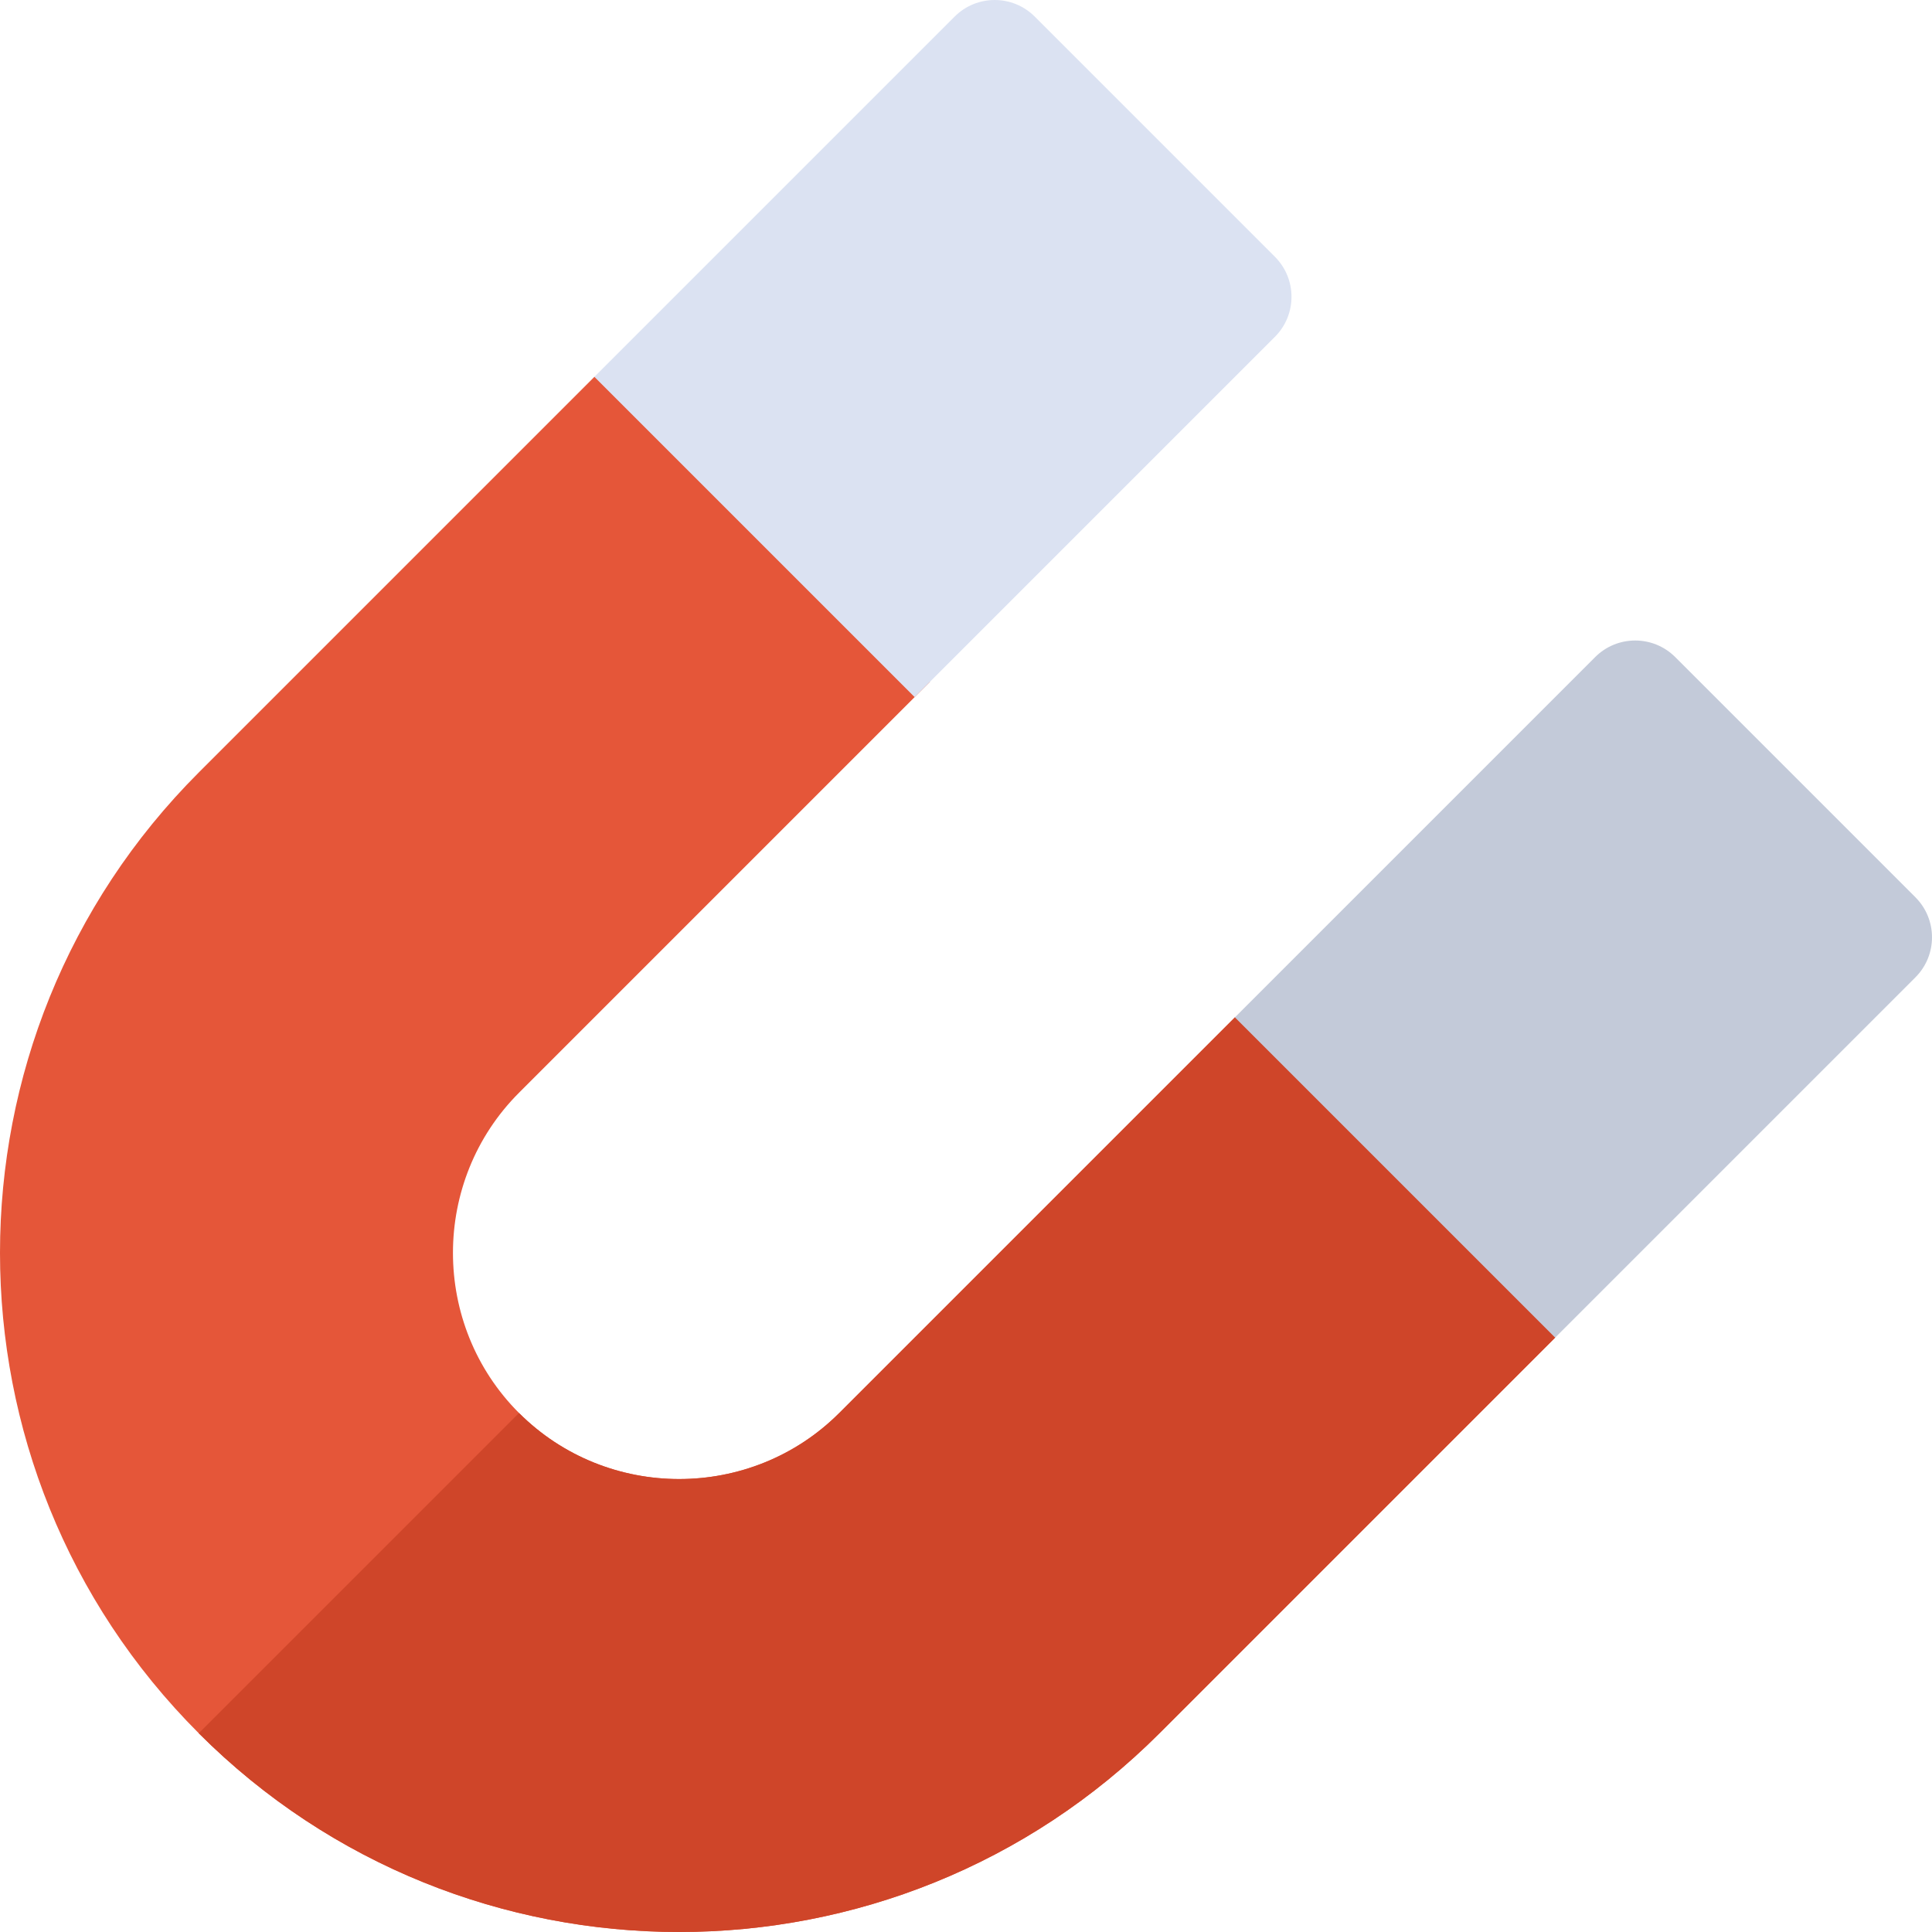
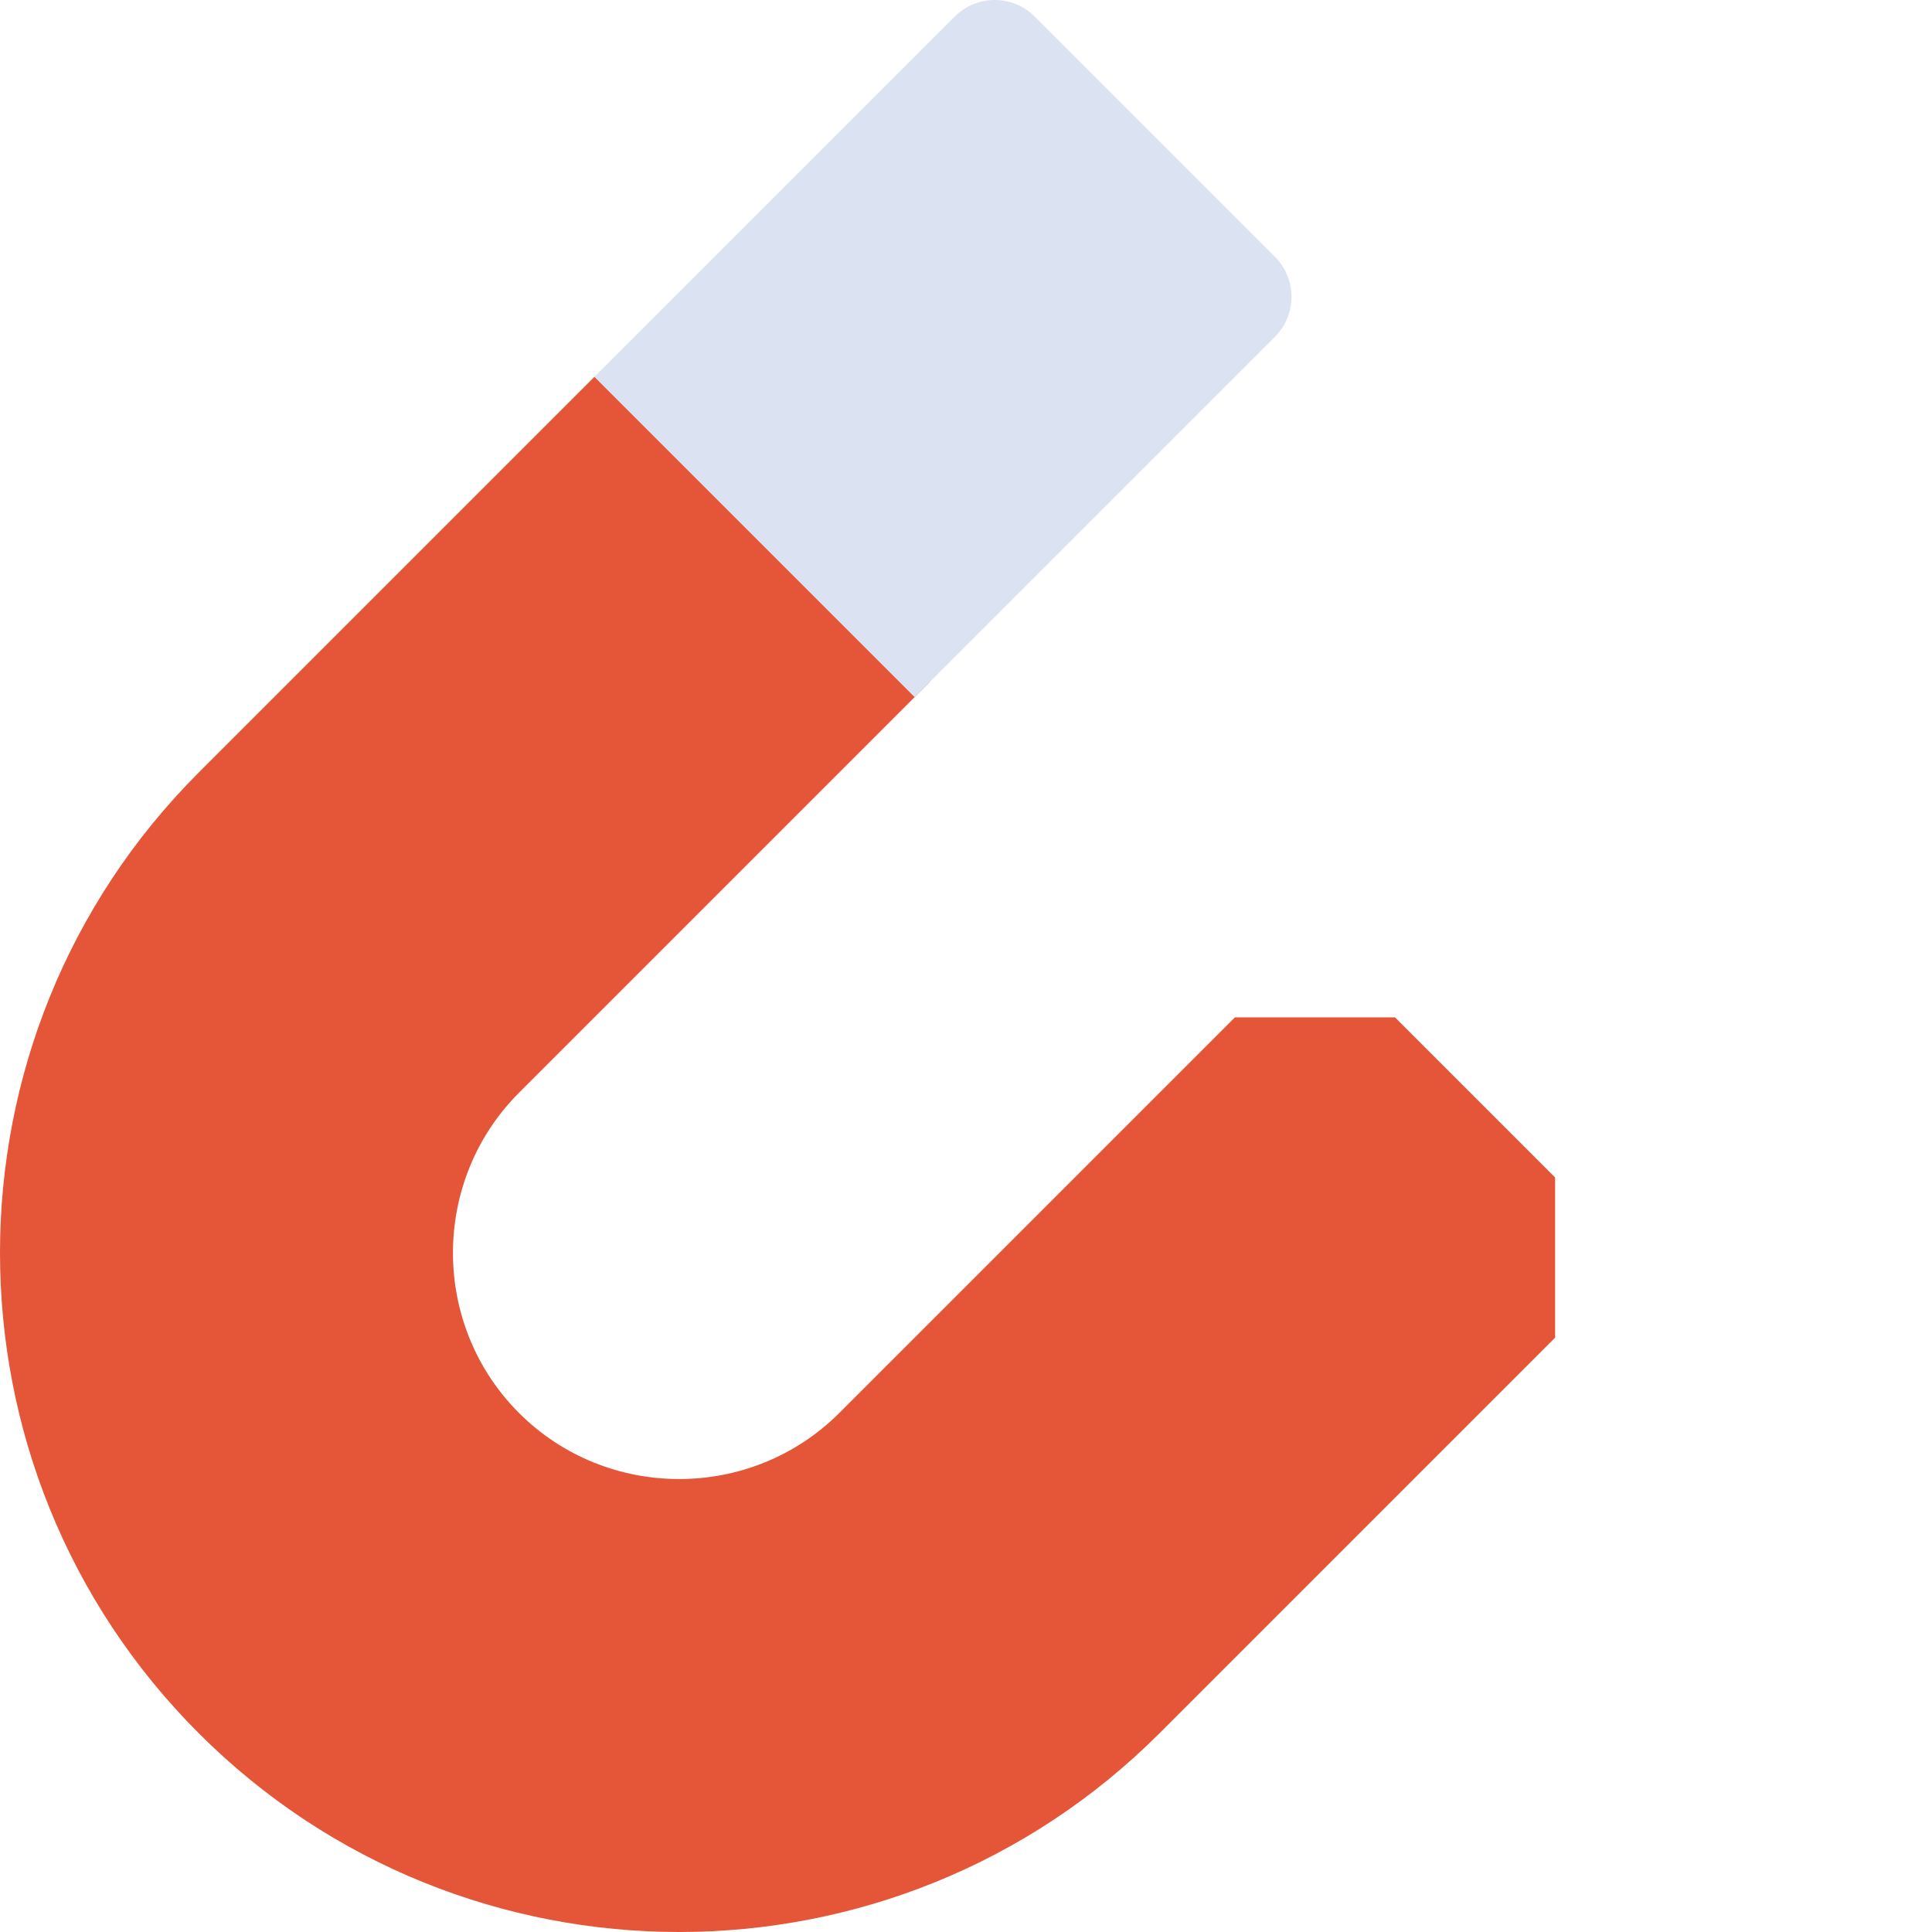
<svg xmlns="http://www.w3.org/2000/svg" version="1.1" id="Layer_1" x="0px" y="0px" viewBox="0 0 512 512" style="enable-background:new 0 0 512 512;" xml:space="preserve">
  <path style="fill:#E55639;" d="M412.128,354.483L307.282,459.328c-70.23,70.23-184.38,70.23-254.61,0s-70.23-184.38,0-254.61  L157.517,99.873h42.435l42.435,42.435l4.032,38.404L137.543,289.587c-23.339,23.339-23.339,61.531,0,84.87s61.531,23.339,84.87,0  l104.844-104.844h42.435l42.435,42.435v42.435H412.128z" />
-   <path style="fill:#CF4529;" d="M412.128,354.483L307.282,459.328c-70.23,70.23-184.38,70.23-254.61,0l84.87-84.87  c23.339,23.339,61.531,23.339,84.87,0l104.844-104.844h42.435l42.435,42.435v42.435H412.128z" />
  <path style="fill:#DBE2F2;" d="M242.387,184.743l-84.87-84.87l95.478-95.478c5.859-5.859,15.358-5.859,21.217,0l63.653,63.653  c5.859,5.859,5.859,15.358,0,21.217L242.387,184.743z" />
-   <path style="fill:#C3CAD9;" d="M412.128,354.483l-84.87-84.87l95.478-95.478c5.859-5.859,15.358-5.859,21.217,0l63.653,63.653  c5.859,5.859,5.859,15.358,0,21.217L412.128,354.483z" />
  <g>
</g>
  <g>
</g>
  <g>
</g>
  <g>
</g>
  <g>
</g>
  <g>
</g>
  <g>
</g>
  <g>
</g>
  <g>
</g>
  <g>
</g>
  <g>
</g>
  <g>
</g>
  <g>
</g>
  <g>
</g>
  <g>
</g>
</svg>